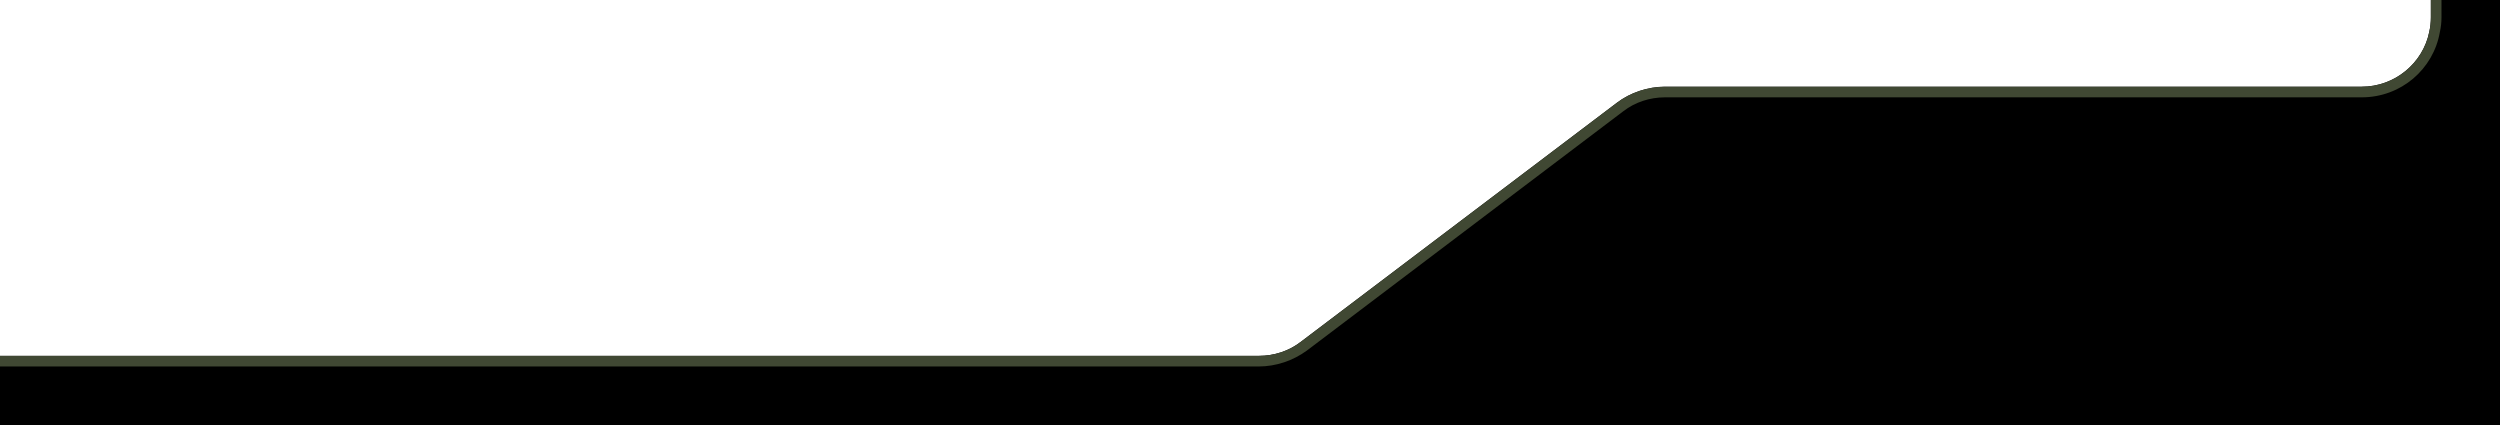
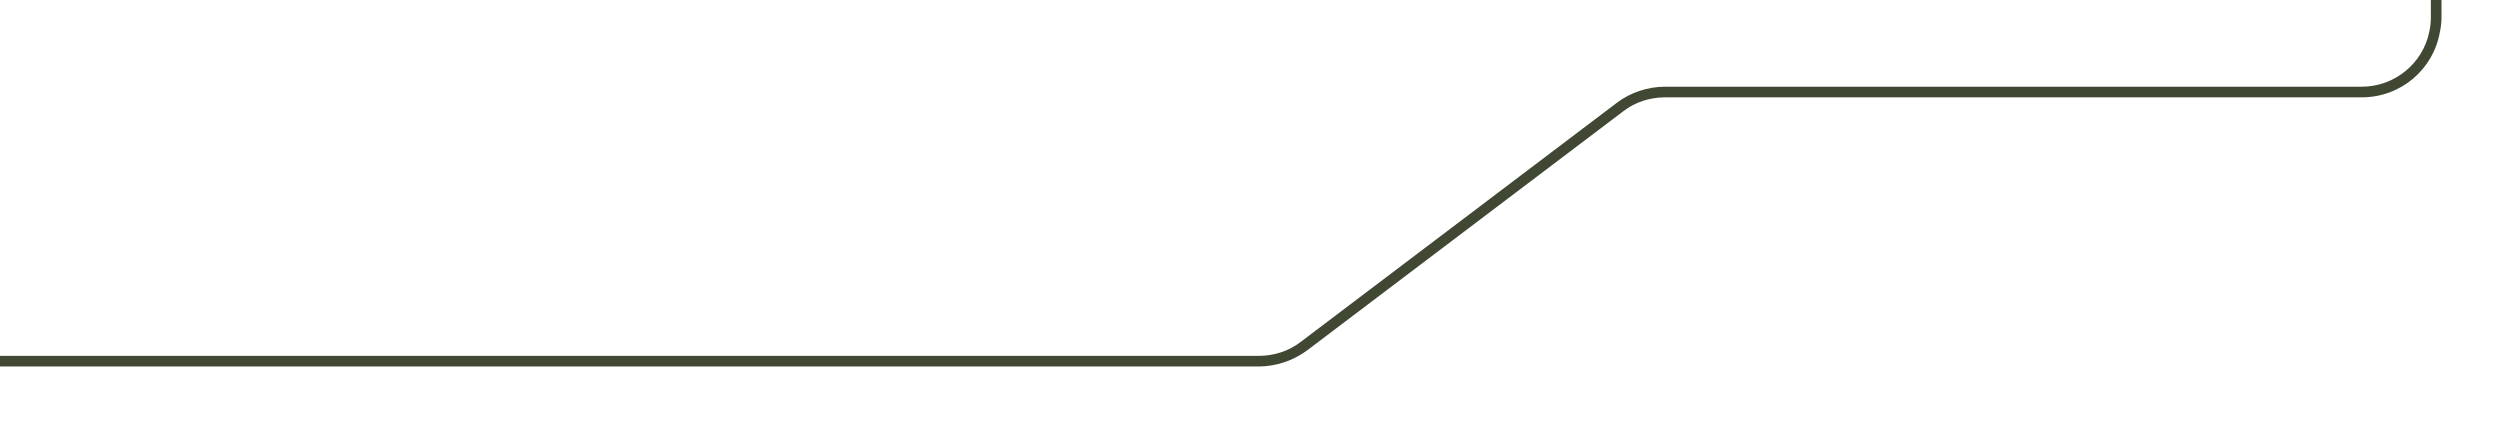
<svg xmlns="http://www.w3.org/2000/svg" xml:space="preserve" id="Layer_1" x="0" y="0" style="enable-background:new 0 0 470 80" version="1.1" viewBox="0 0 470 80">
  <style>.st1{fill:none}</style>
-   <path d="M457 0v3.3c0 .9-.1 1.8-.3 2.7-1.2 5.9-6.5 10.3-12.7 10.3H313c-3.2 0-6.5 1.1-9 3l-59.5 45c-2.2 1.7-5 2.6-7.8 2.6H0v13h470V0h-13z" />
  <path d="M457 0v3.3c0 .9-.1 1.8-.3 2.7-1.2 5.9-6.5 10.3-12.7 10.3H313c-3.2 0-6.5 1.1-9 3l-59.5 45c-2.2 1.7-5 2.6-7.8 2.6H0v2h236.6c3.3 0 6.5-1.1 9.1-3l59.5-45c2.2-1.7 5-2.6 7.8-2.6h131c7.4 0 13.5-5.3 14.7-12.3.2-.9.3-1.8.3-2.7V0h-2z" style="fill:#404833" />
</svg>